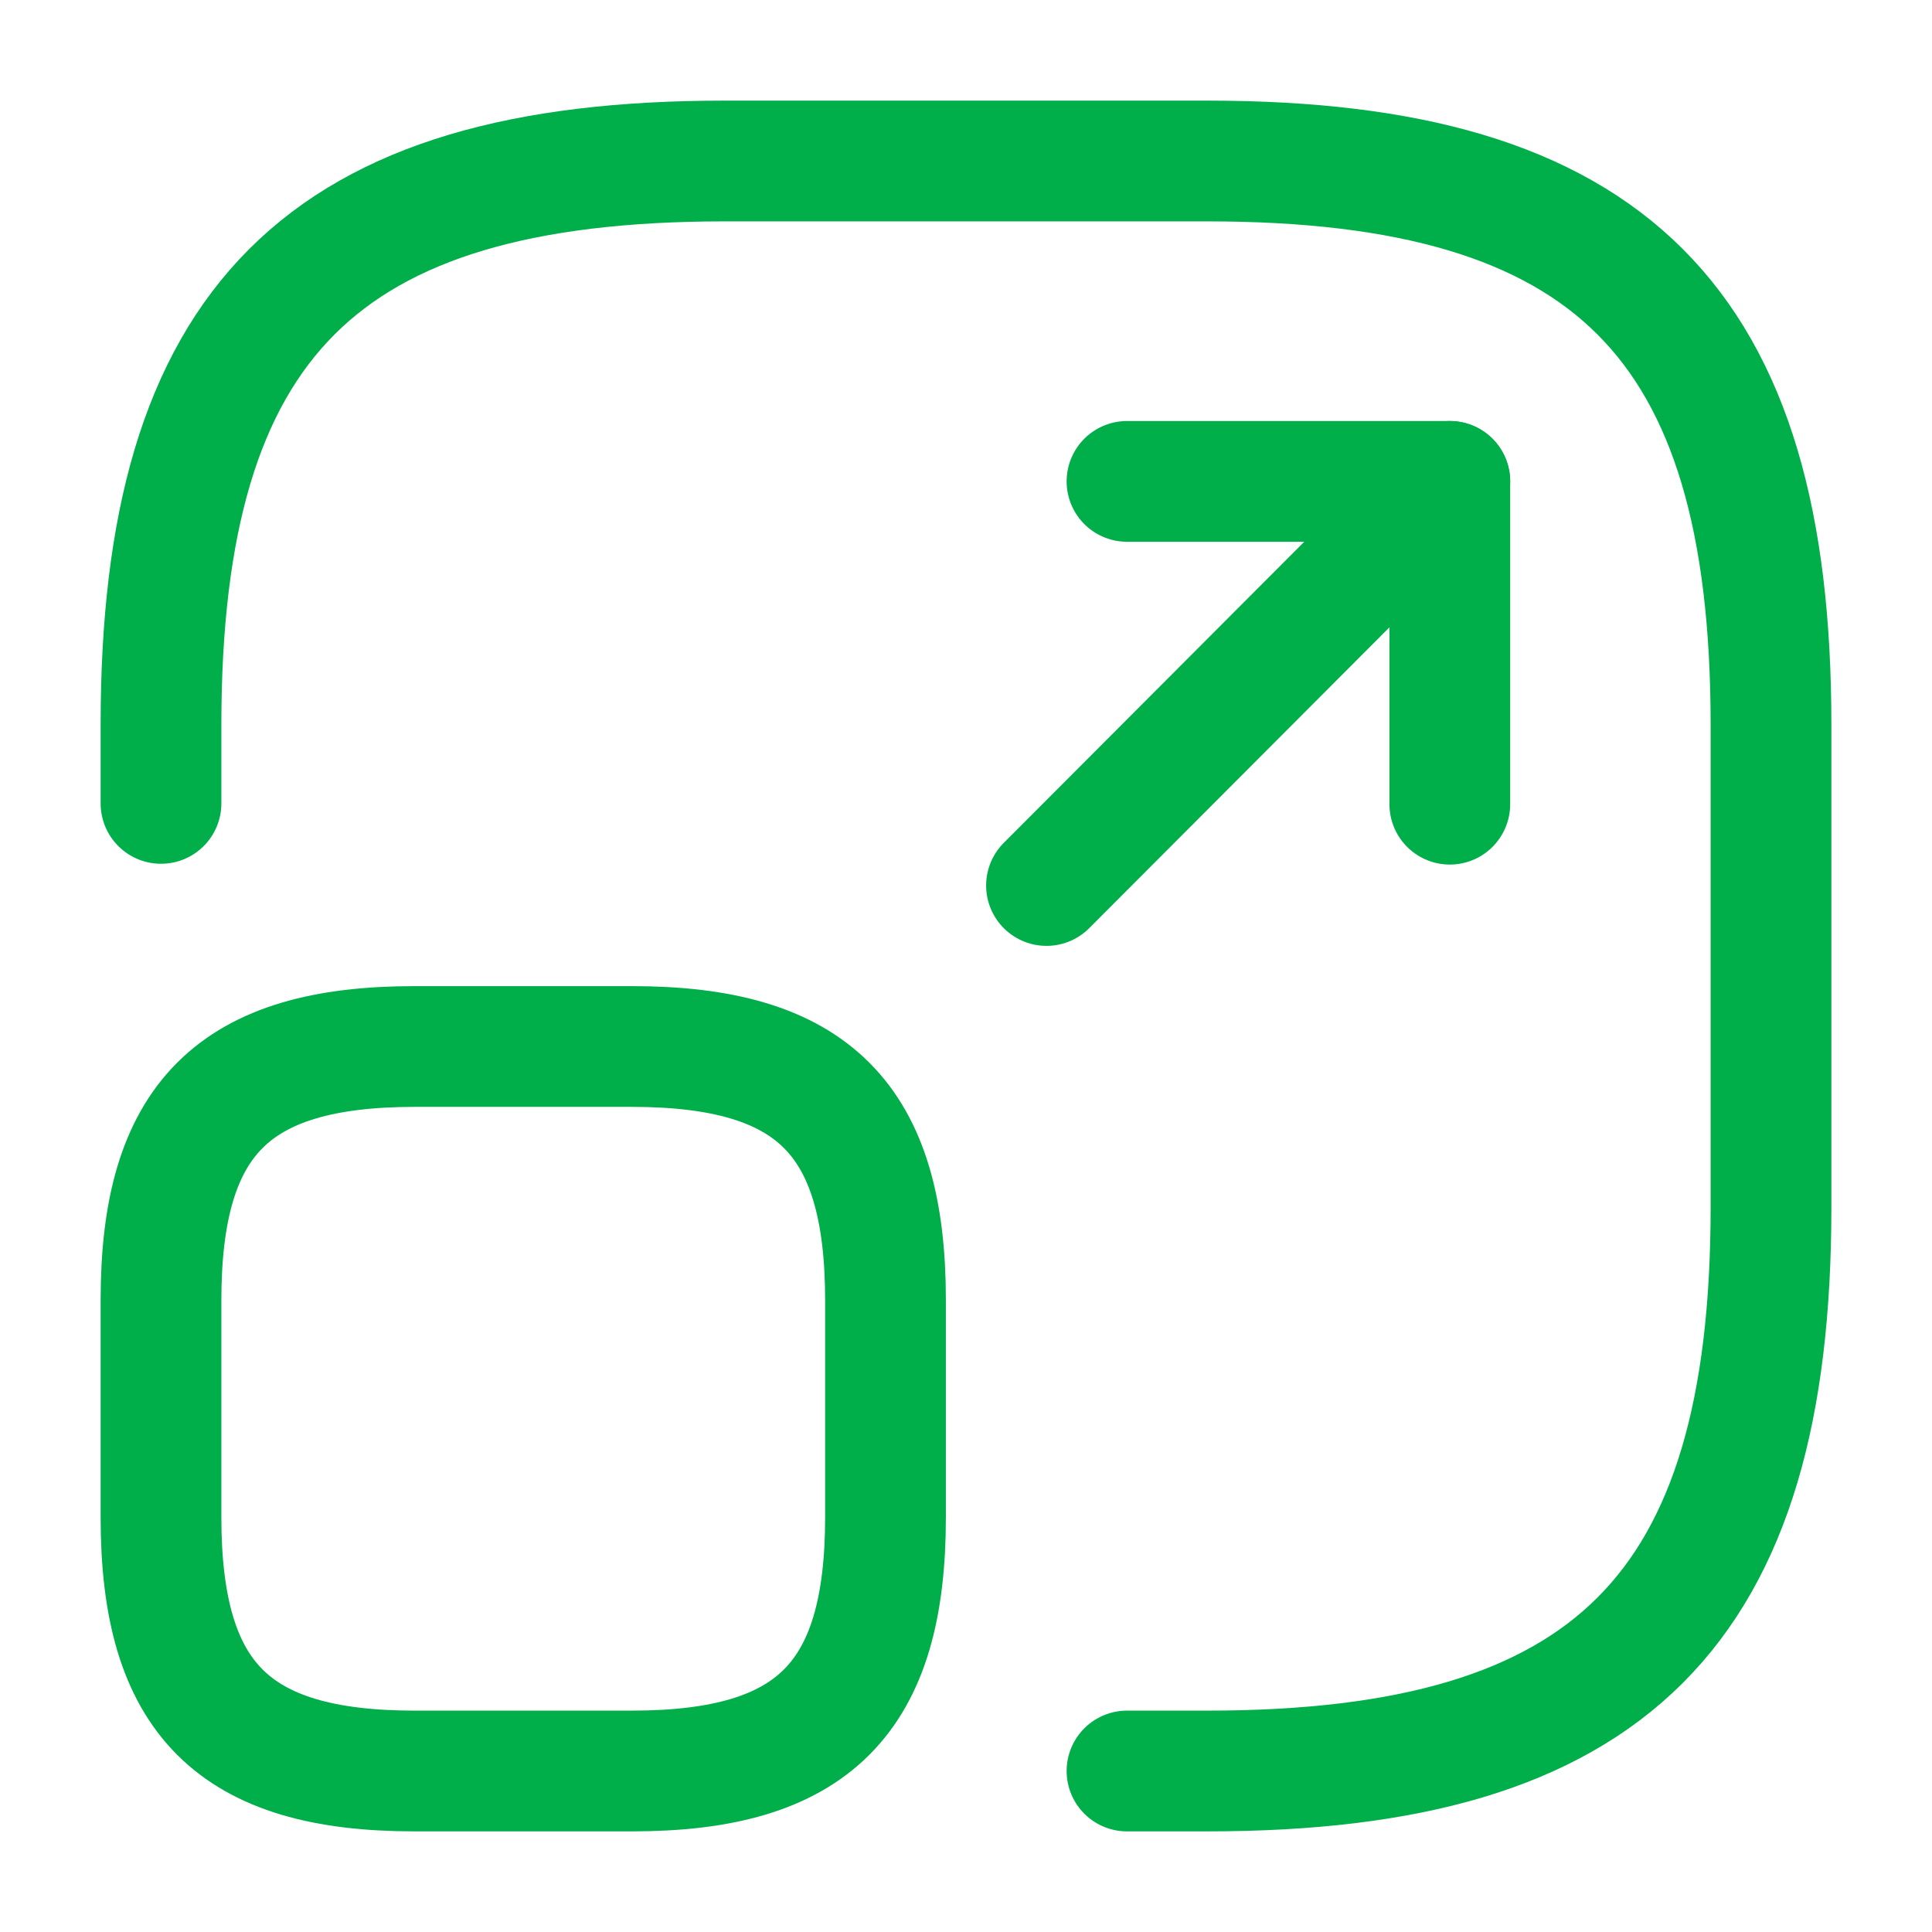
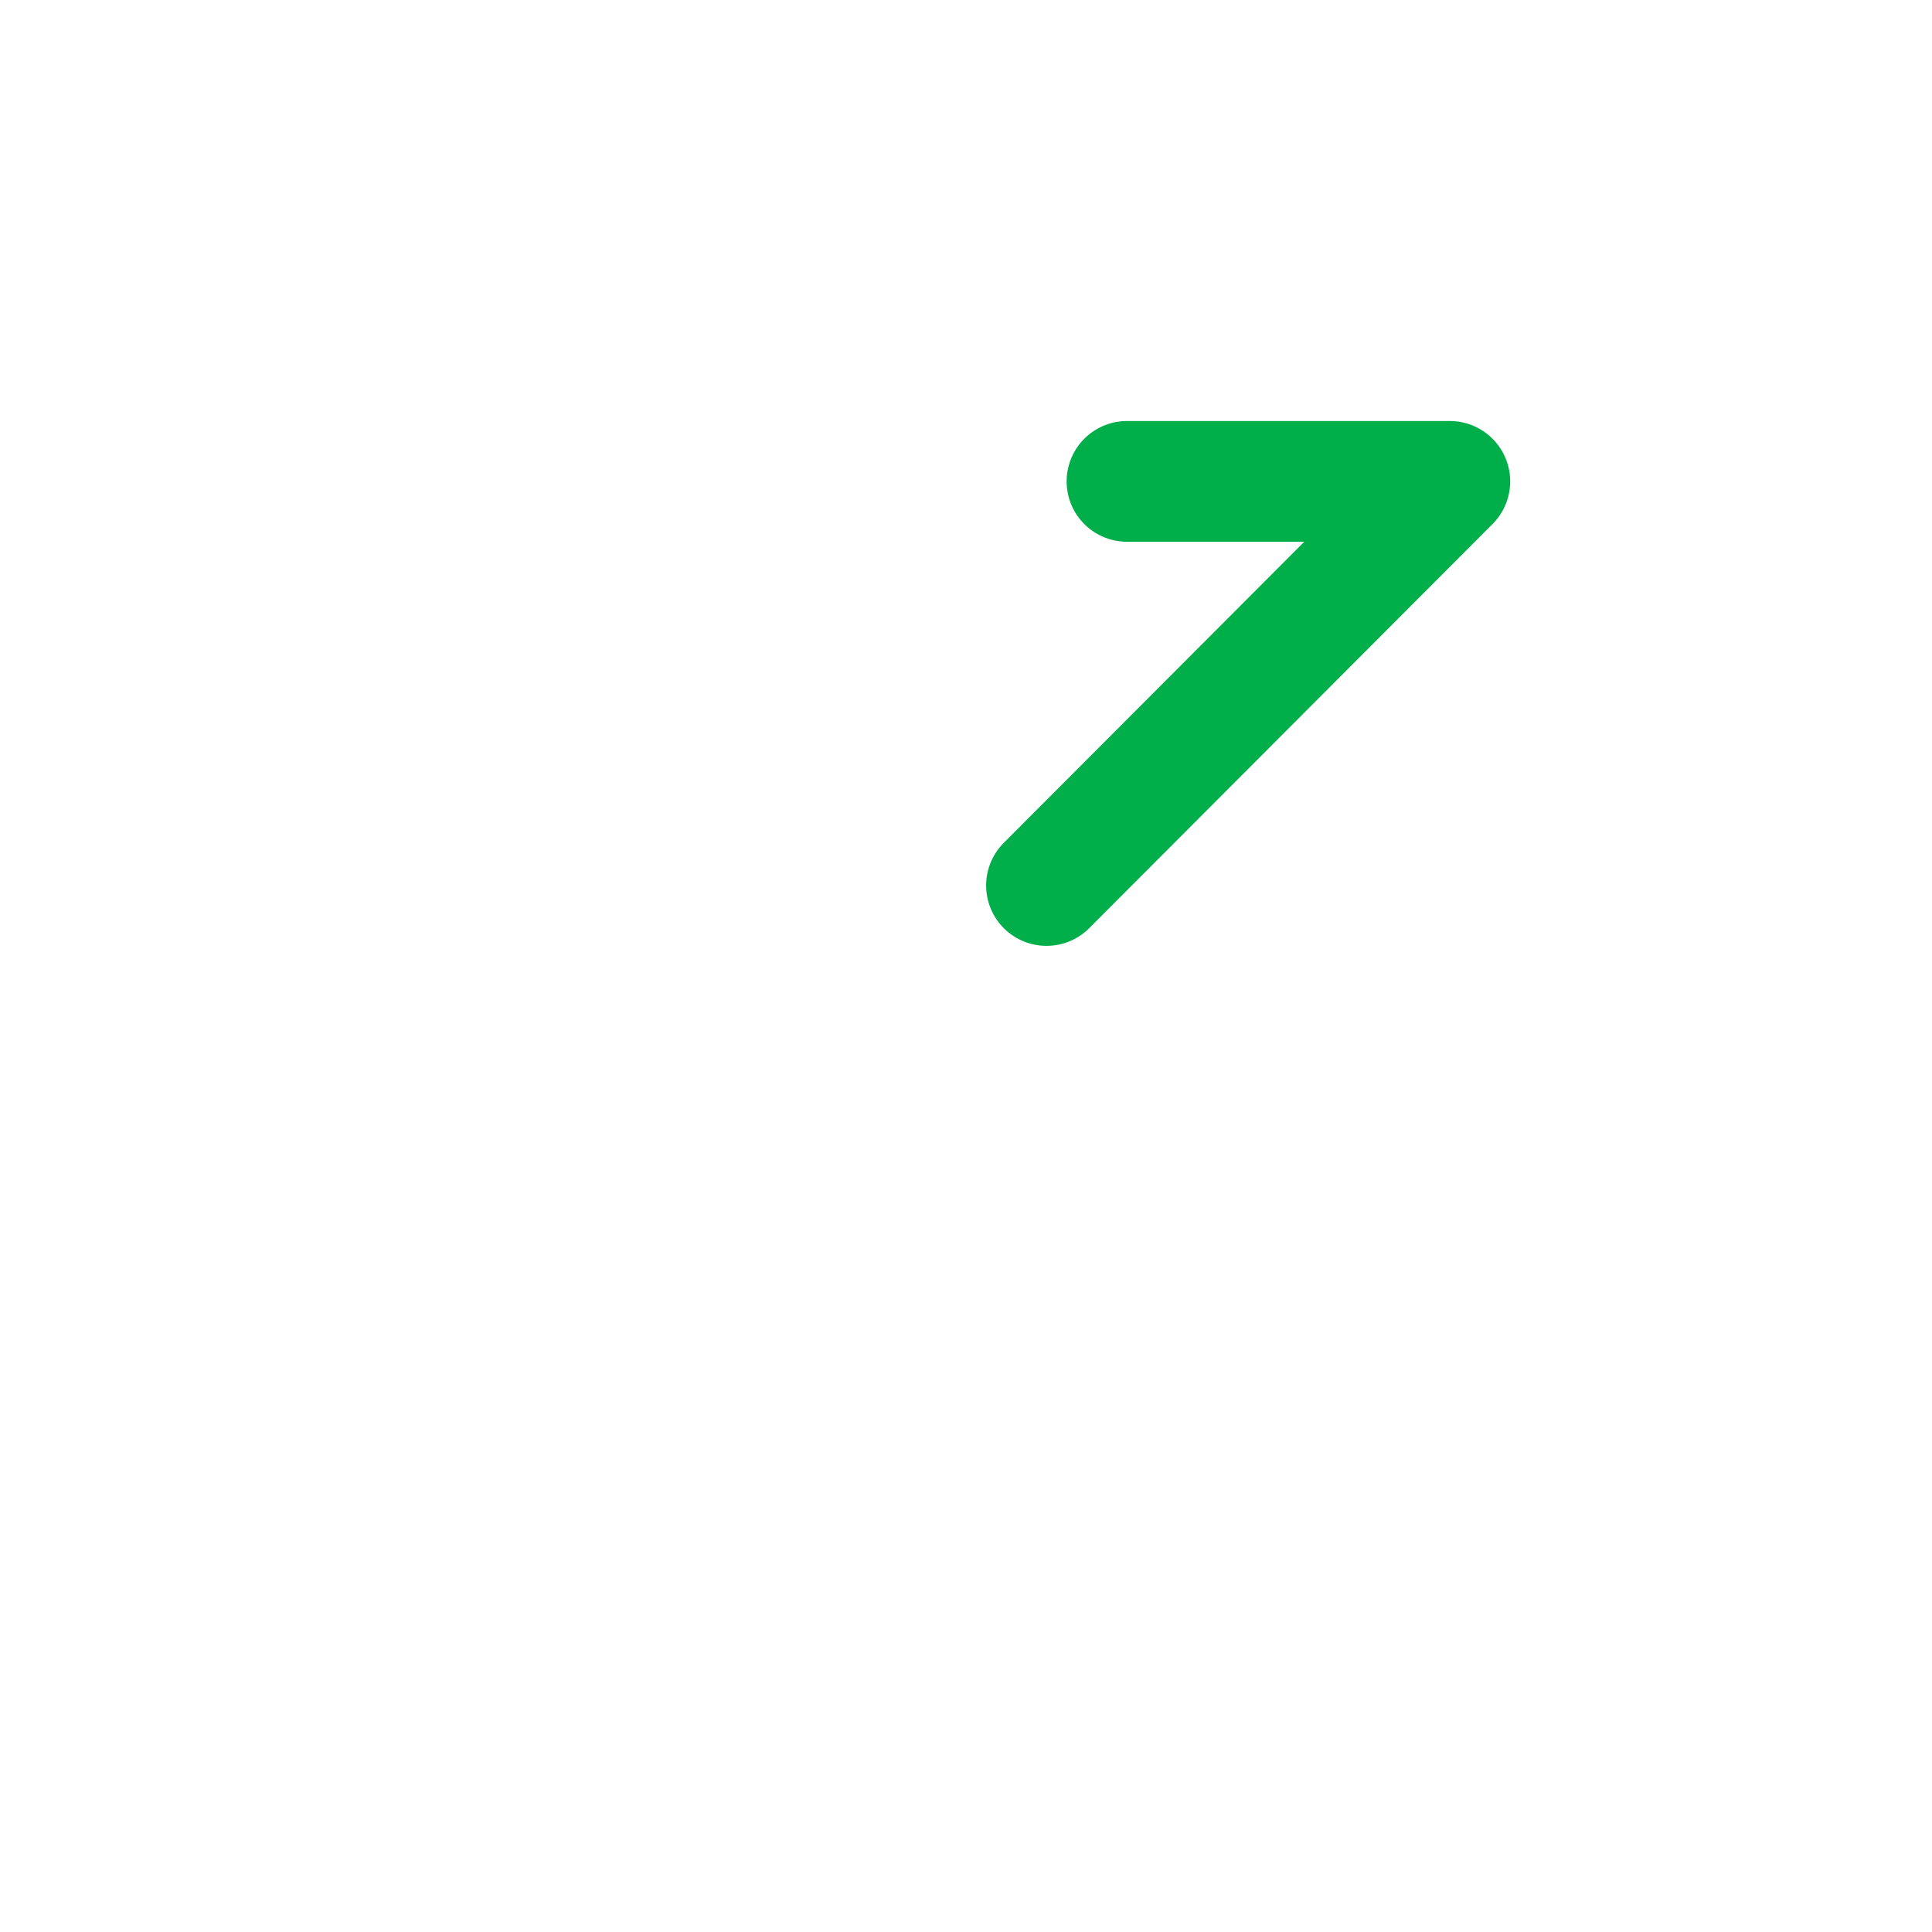
<svg xmlns="http://www.w3.org/2000/svg" width="24" height="24" viewBox="0 0 24 24" fill="none">
-   <path d="M2 9.98V9C2 4 4 2 9 2H15C20 2 22 4 22 9V15C22 20 20 22 15 22H14" stroke="#00AF4A" stroke-width="1.5" stroke-linecap="round" stroke-linejoin="round" />
  <path d="M13 11L18.01 5.98H14" stroke="#00AF4A" stroke-width="1.5" stroke-linecap="round" stroke-linejoin="round" />
-   <path d="M18.01 5.98V9.99" stroke="#00AF4A" stroke-width="1.5" stroke-linecap="round" stroke-linejoin="round" />
-   <path d="M11 16.15V18.85C11 21.1 10.1 22 7.85 22H5.15C2.9 22 2 21.1 2 18.85V16.15C2 13.9 2.9 13 5.15 13H7.85C10.1 13 11 13.9 11 16.15Z" stroke="#00AF4A" stroke-width="1.5" stroke-linecap="round" stroke-linejoin="round" />
</svg>